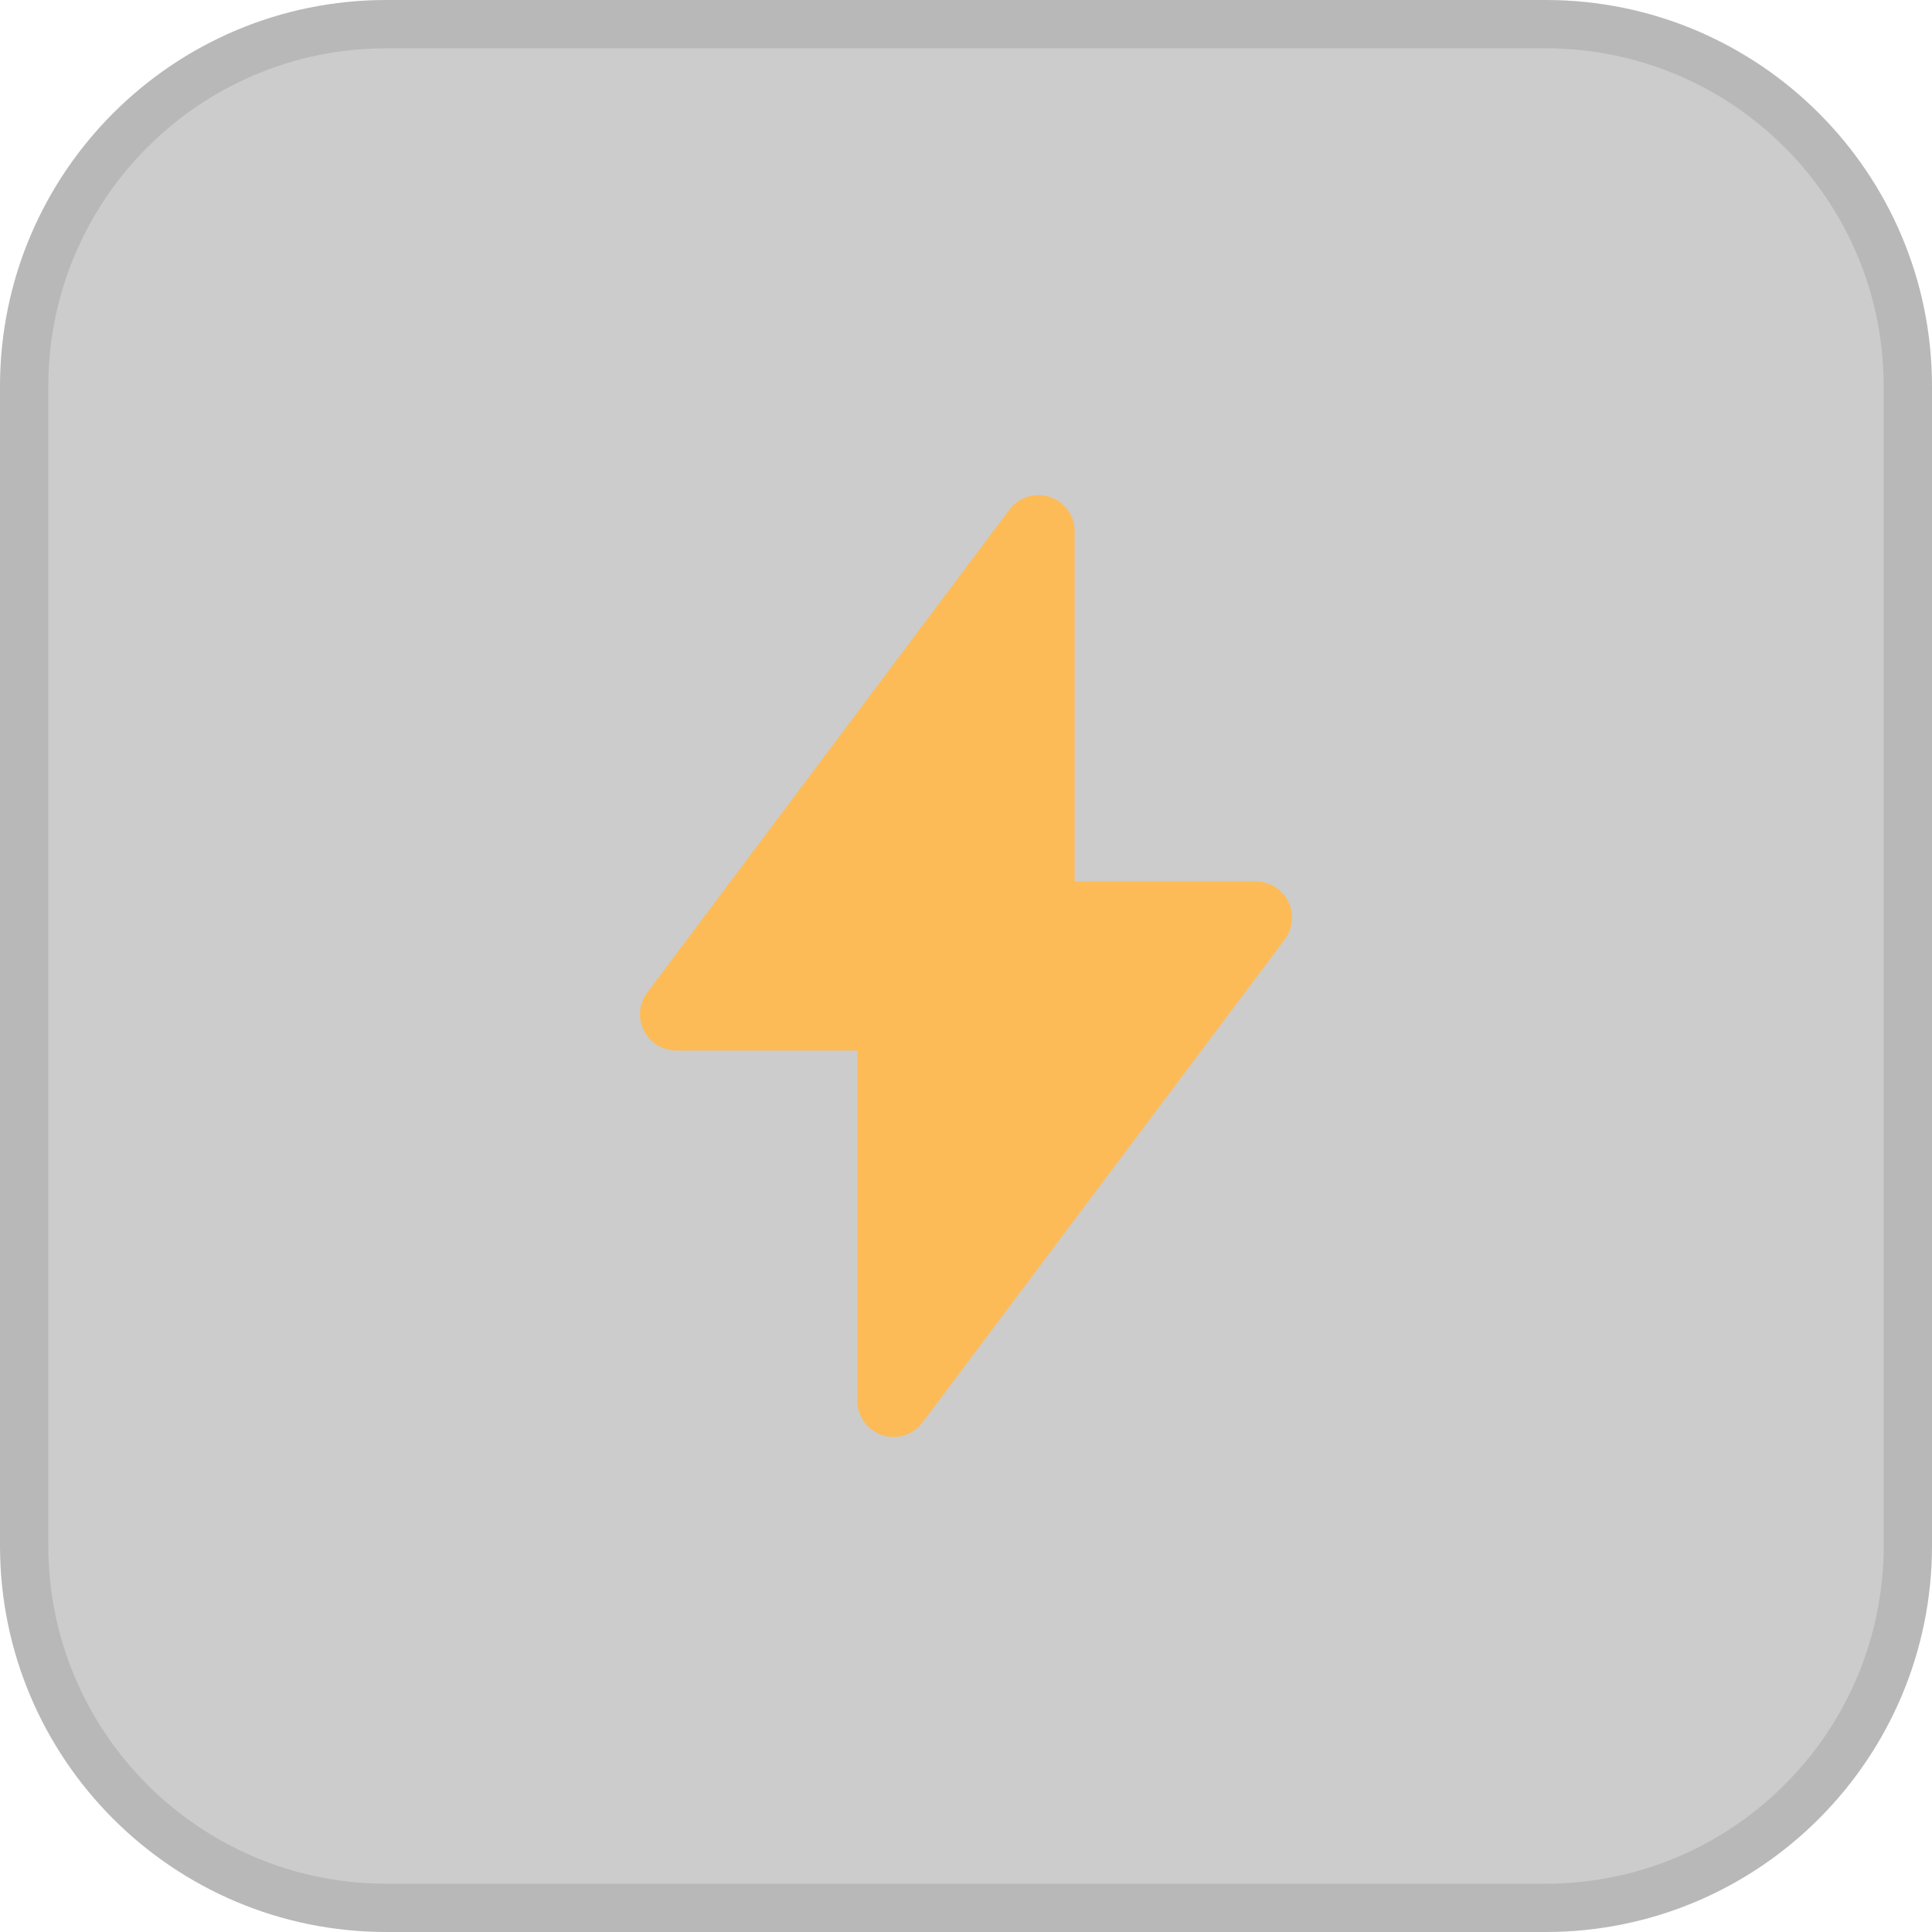
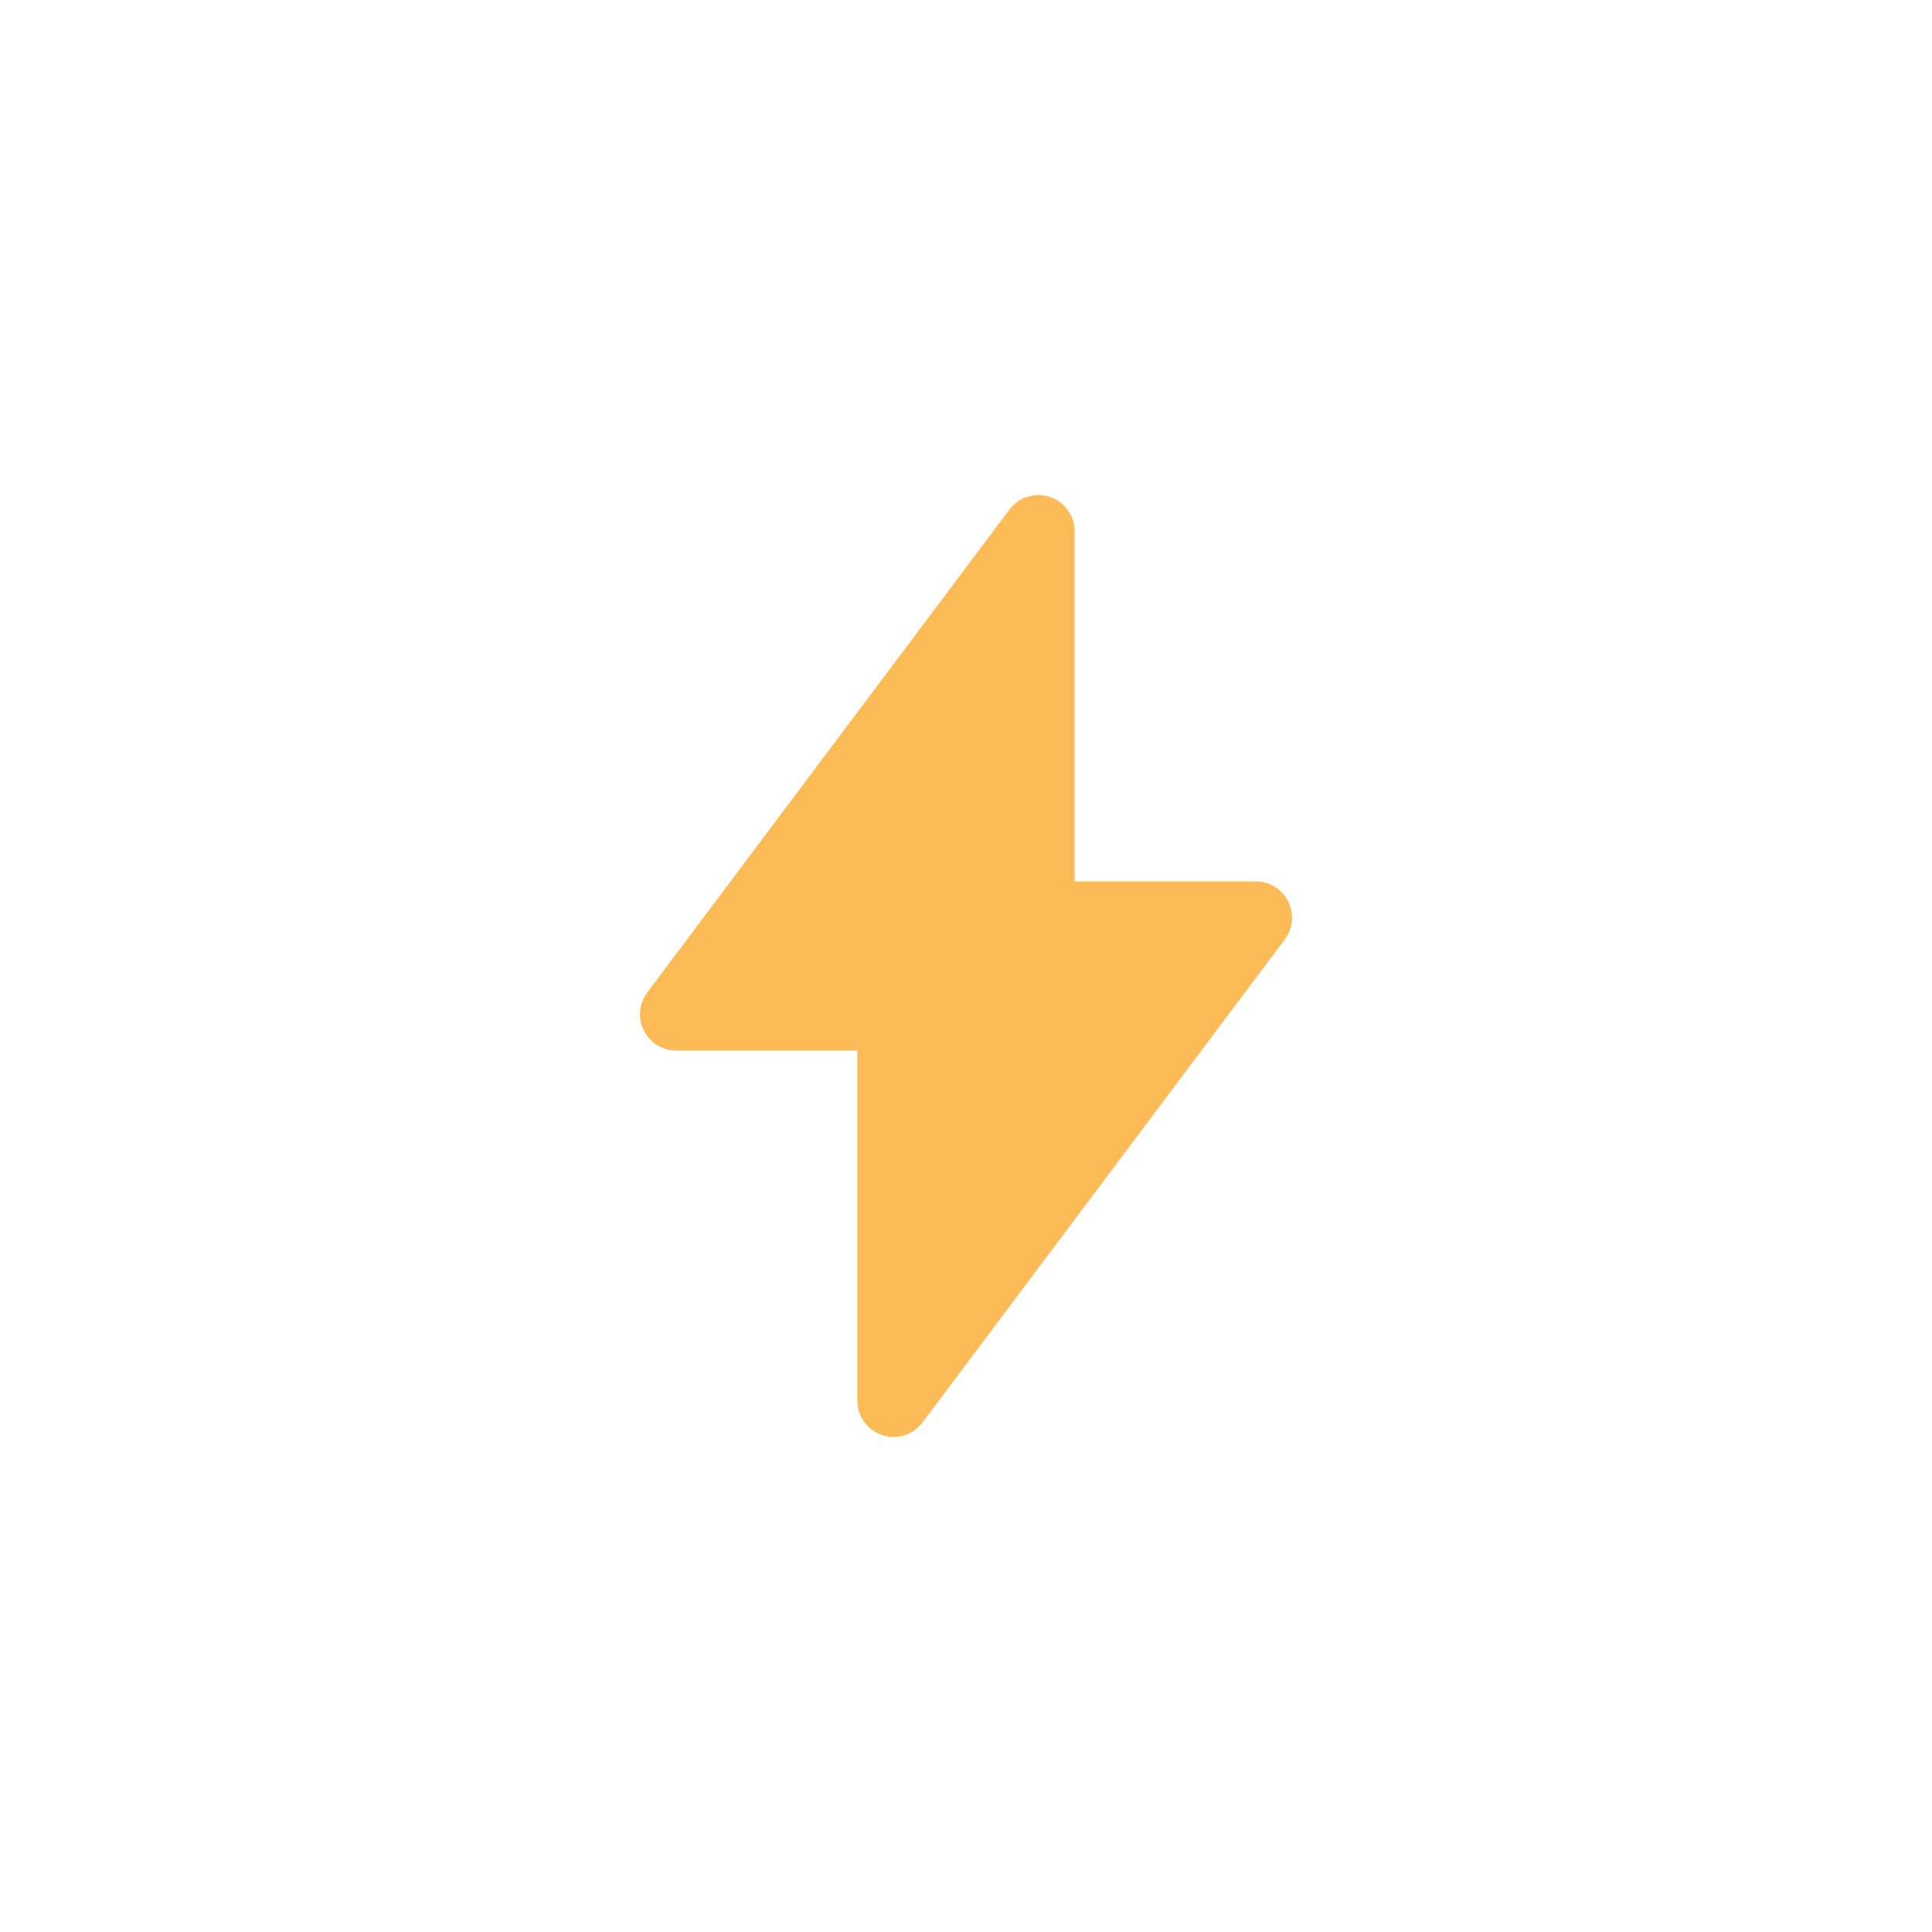
<svg xmlns="http://www.w3.org/2000/svg" width="80" height="80" viewBox="0 0 80 80" fill="none">
-   <path d="M0 16C0 7.163 7.163 0 16 0H64C72.837 0 80 7.163 80 16V64C80 72.837 72.837 80 64 80H16C7.163 80 0 72.837 0 64V16Z" fill="black" fill-opacity="0.2" />
-   <path d="M16 1H64C72.284 1 79 7.716 79 16V64C79 72.284 72.284 79 64 79H16C7.716 79 1 72.284 1 64V16C1 7.716 7.716 1 16 1Z" stroke="black" stroke-opacity="0.1" stroke-width="2" style="mix-blend-mode:color-burn" />
  <path d="M43.474 20.578C44.086 20.782 44.5 21.354 44.5 22V36.5H52C52.568 36.5 53.088 36.822 53.342 37.33C53.596 37.838 53.54 38.446 53.2 38.9L38.2 58.9C37.812 59.416 37.138 59.628 36.526 59.424C35.914 59.22 35.5 58.646 35.5 58V43.5H28C27.432 43.5 26.912 43.178 26.658 42.67C26.404 42.162 26.46 41.554 26.8 41.1L41.8 21.1C42.188 20.584 42.862 20.372 43.474 20.578Z" fill="#FDBB57" />
</svg>